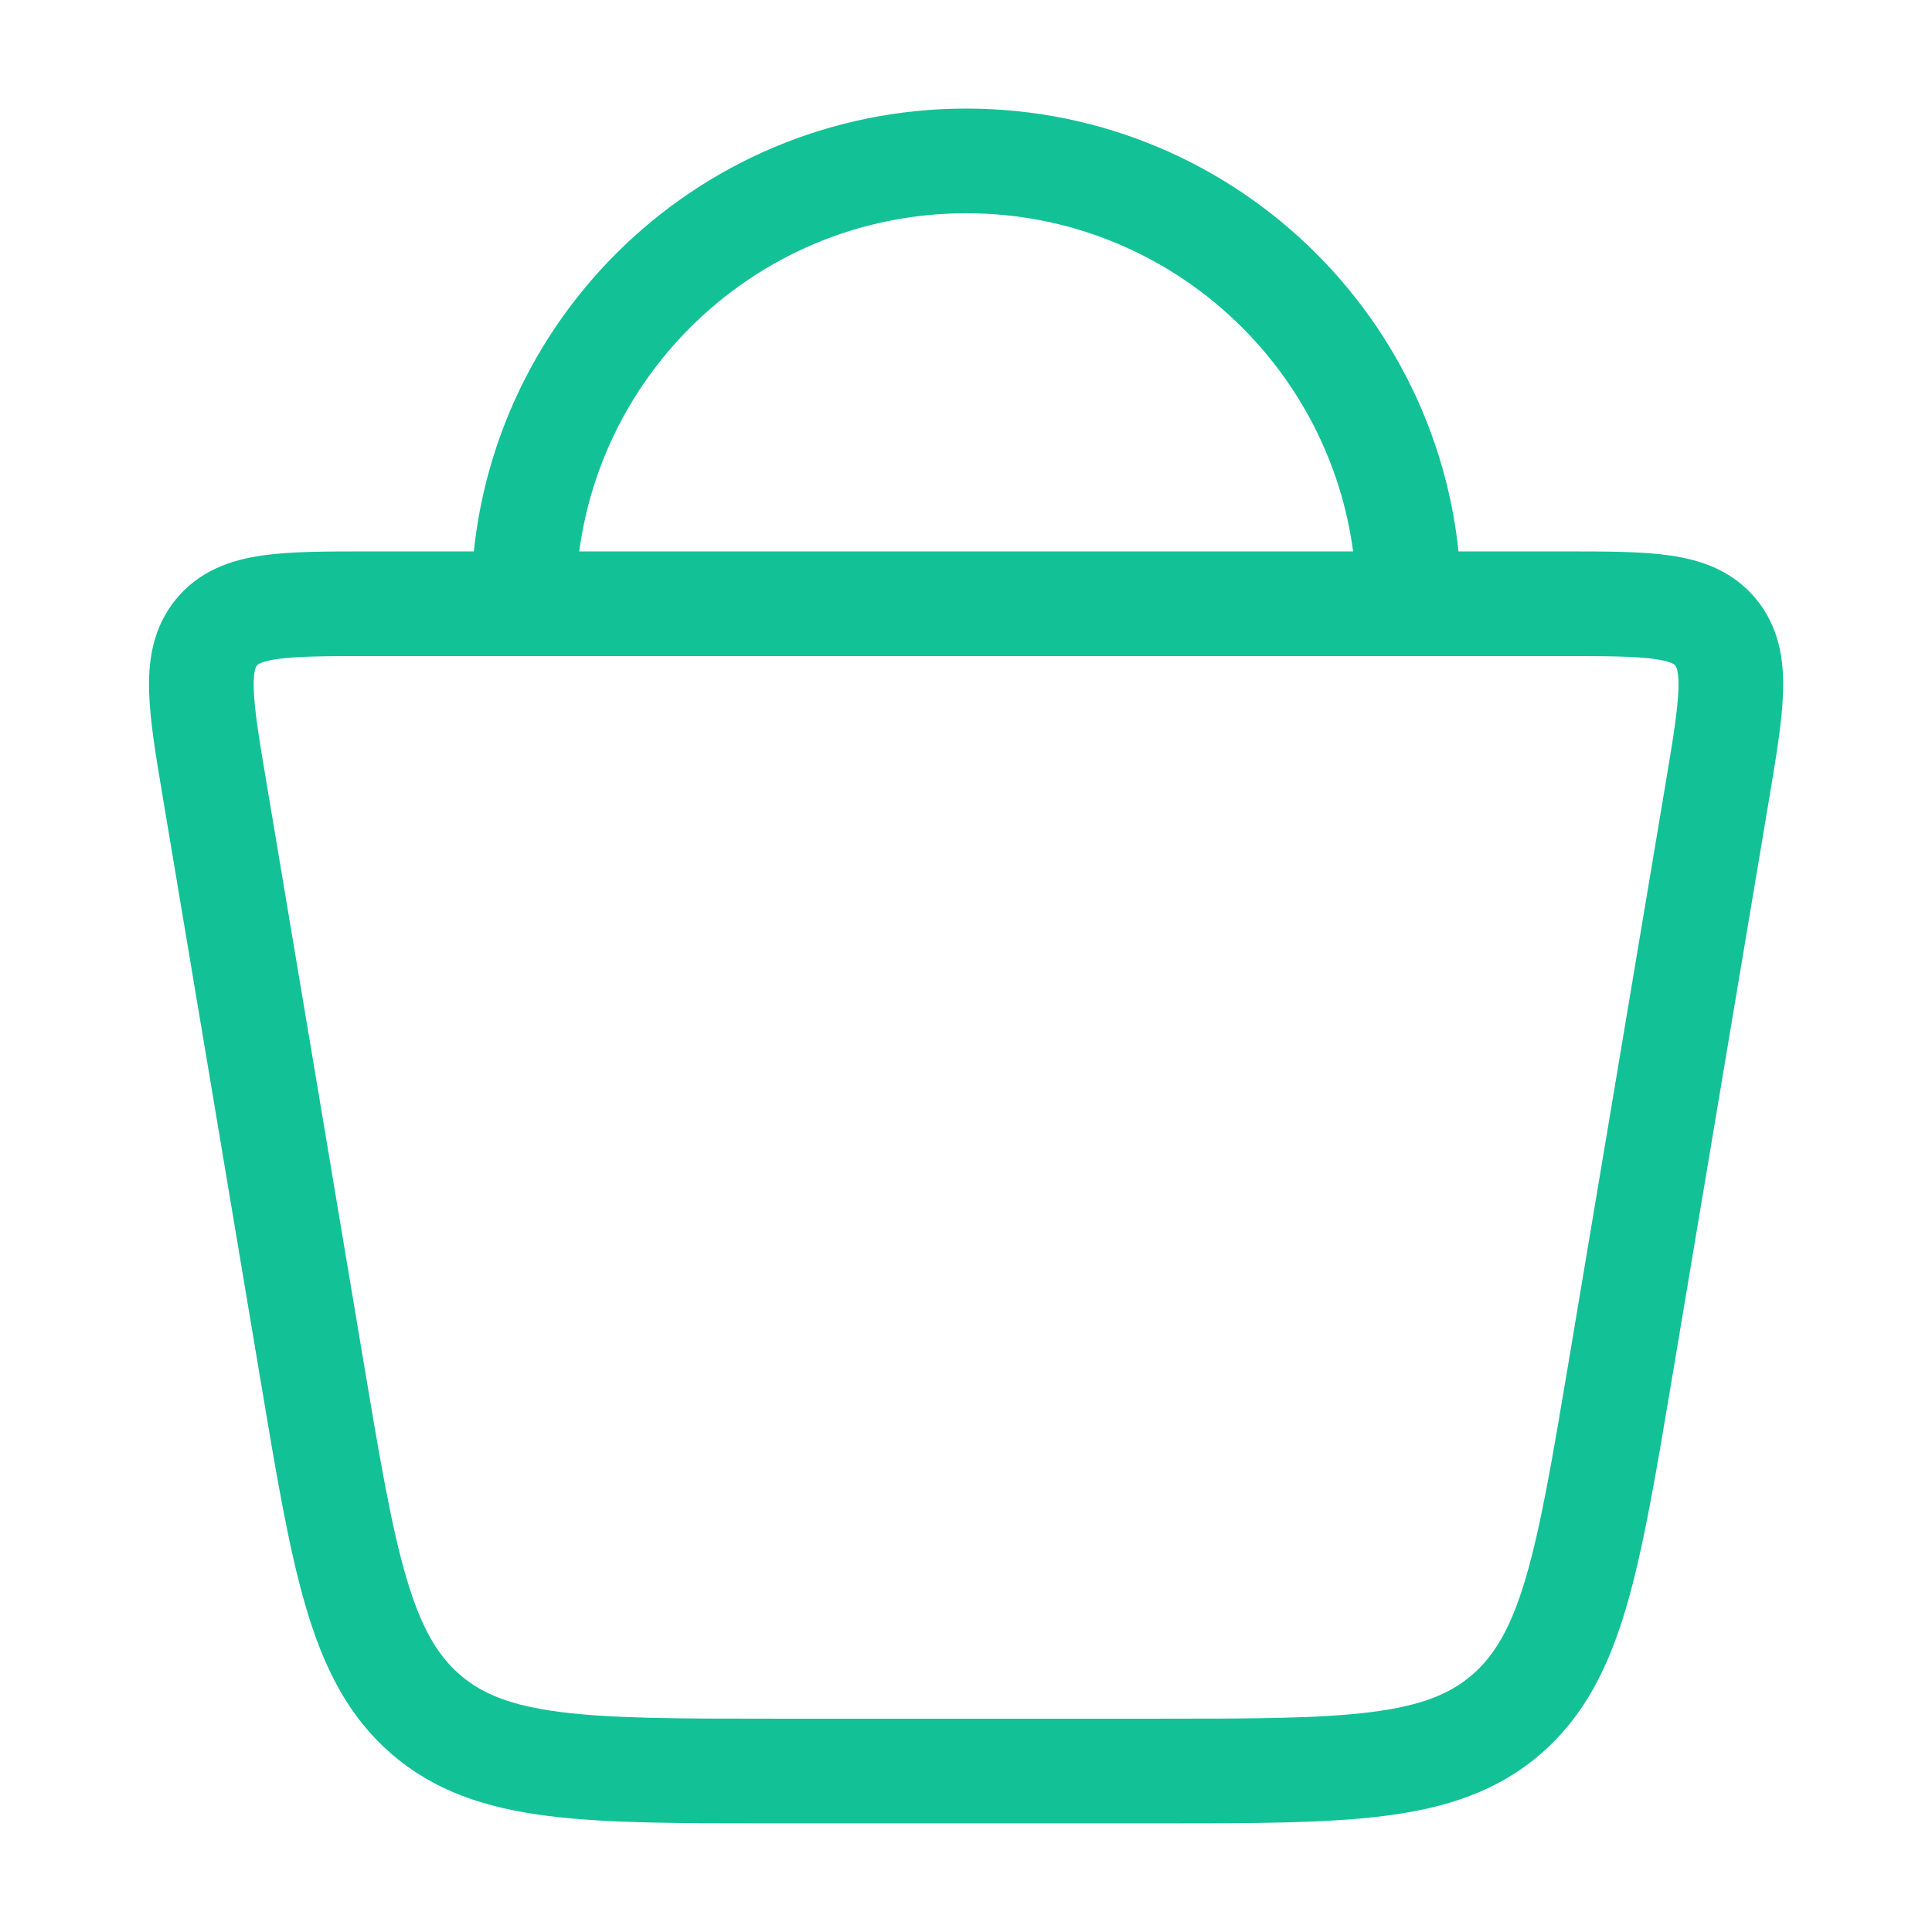
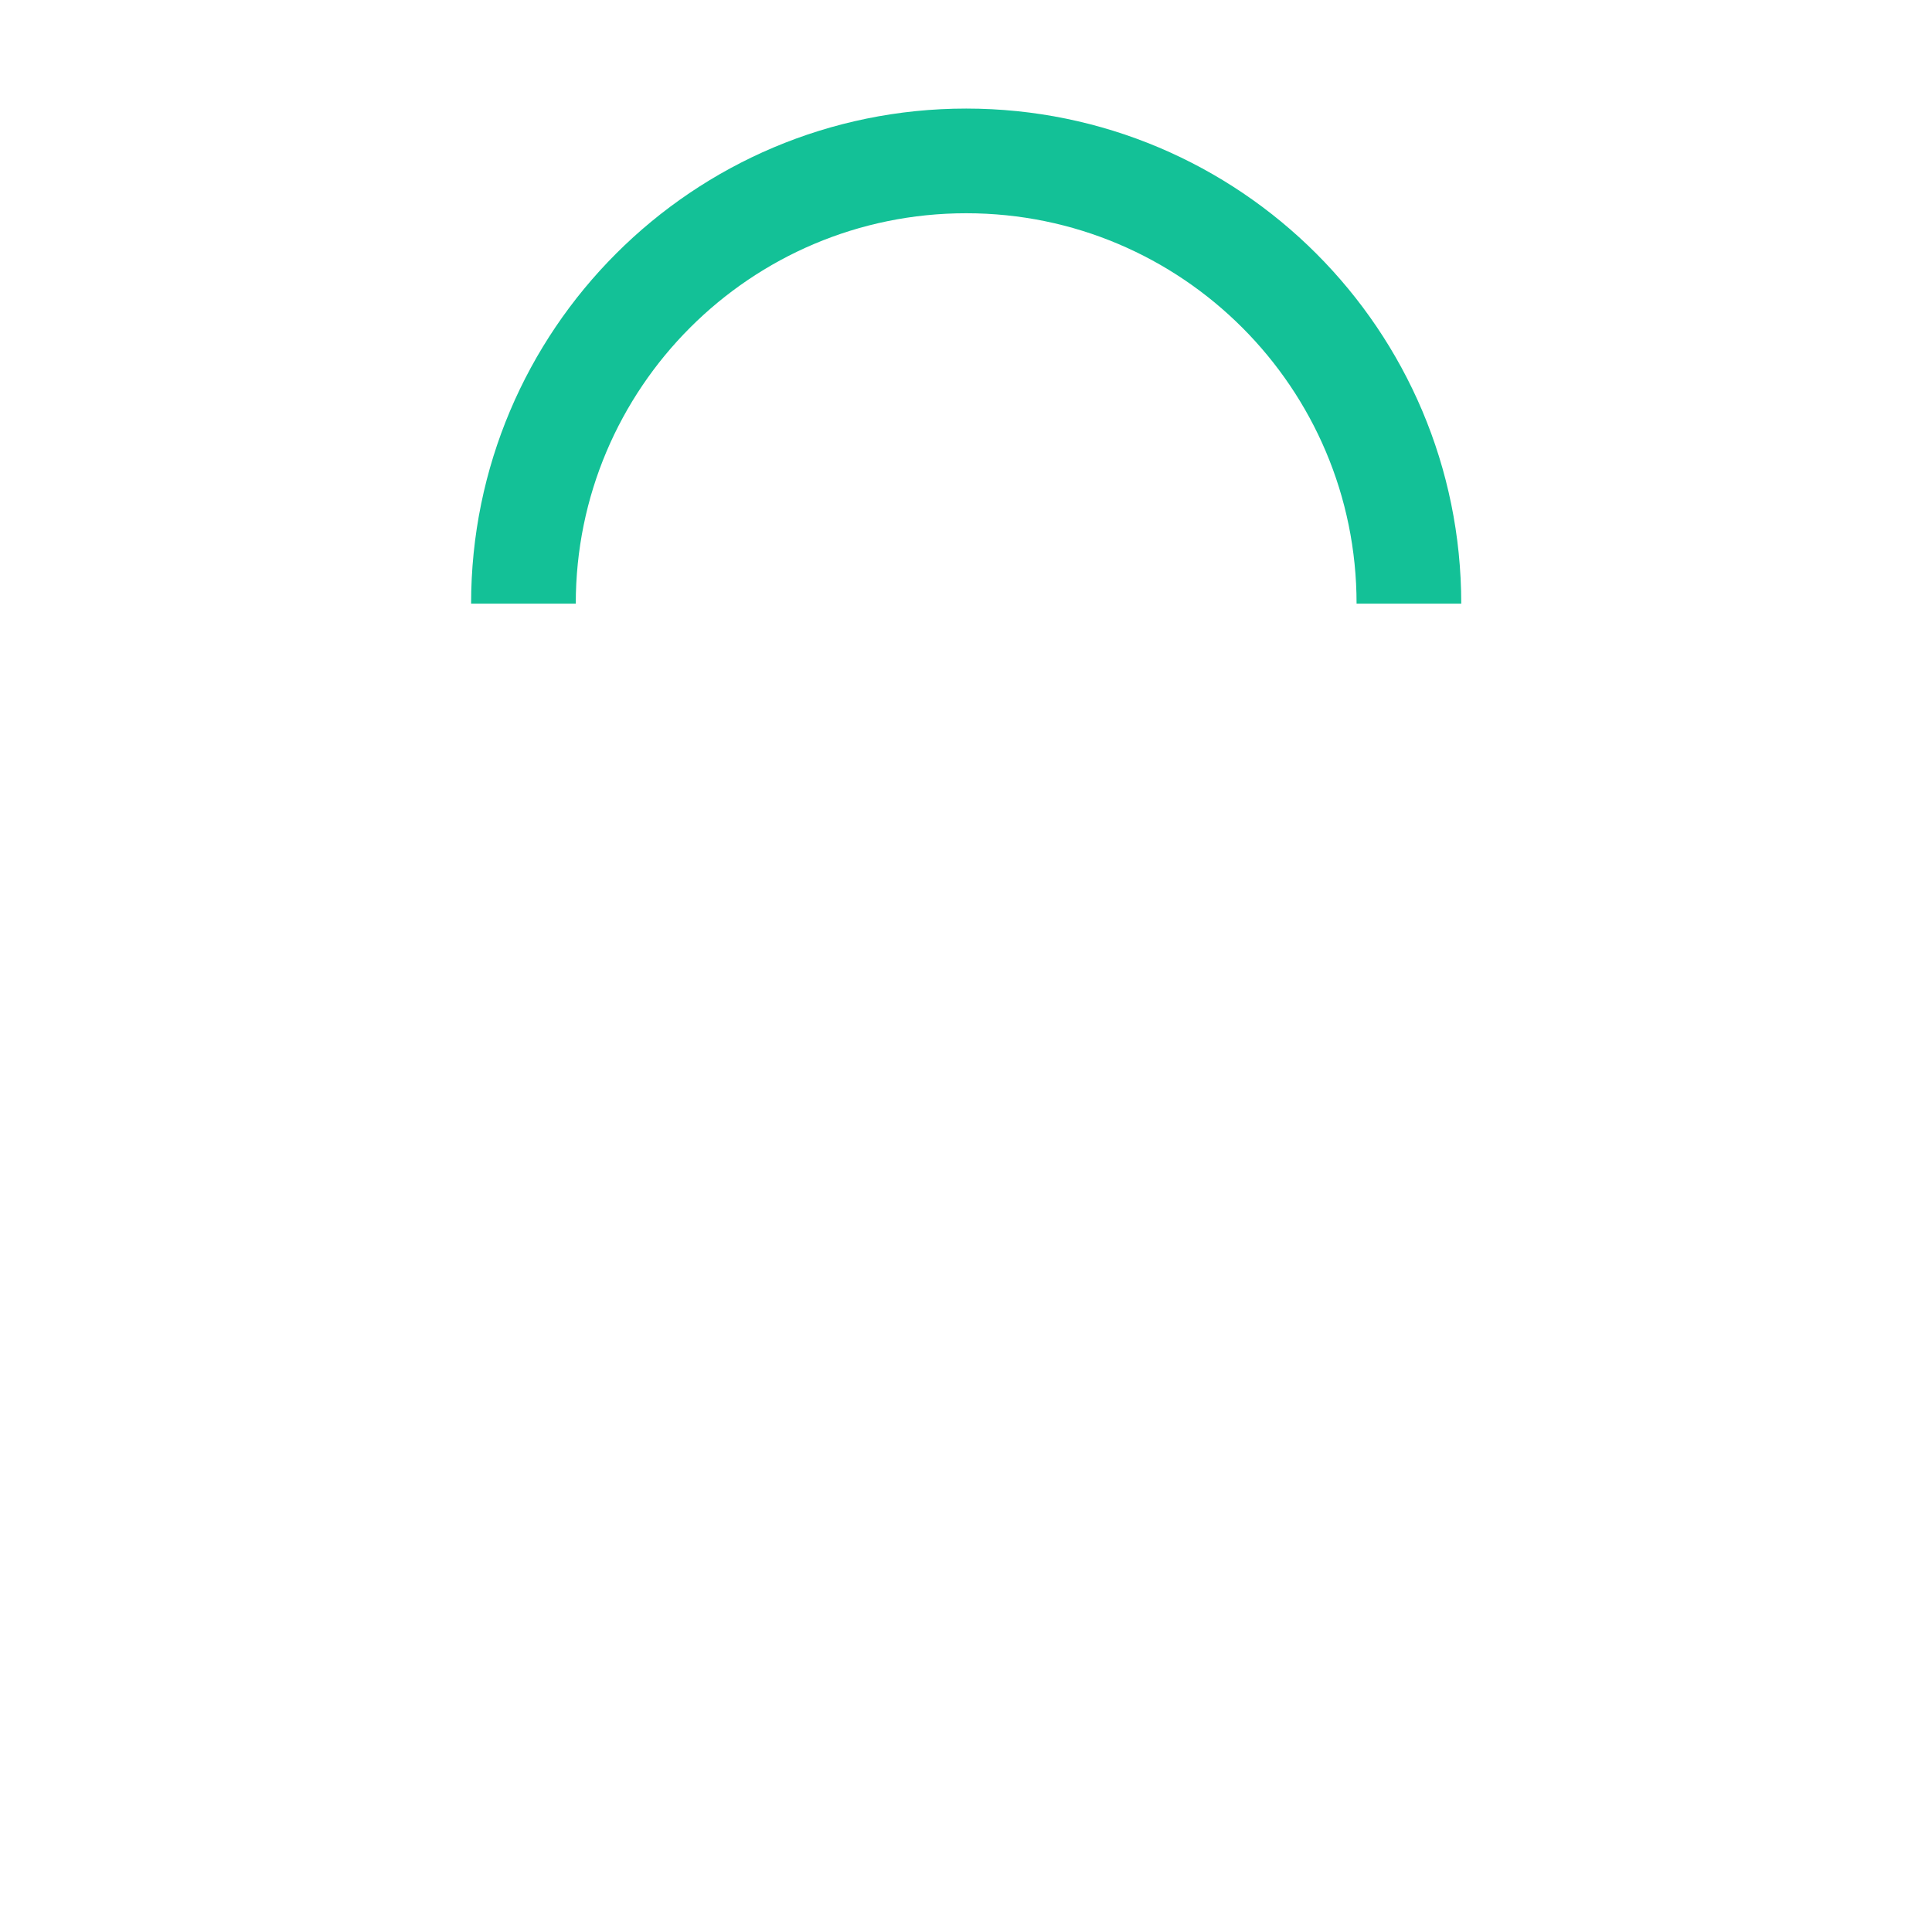
<svg xmlns="http://www.w3.org/2000/svg" fill="none" viewBox="0 0 28 28" height="28" width="28">
-   <path stroke-width="1.517" stroke="#13C197" d="M4.52 19.856L3.116 11.48C2.903 10.213 2.797 9.58 3.137 9.165C3.477 8.75 4.102 8.75 5.351 8.75H22.651C23.901 8.75 24.526 8.75 24.866 9.165C25.206 9.58 25.099 10.213 24.887 11.48L23.483 19.856C23.017 22.632 22.785 24.02 21.835 24.844C20.885 25.667 19.515 25.667 16.776 25.667H11.227C8.488 25.667 7.118 25.667 6.168 24.844C5.218 24.02 4.985 22.632 4.52 19.856Z" />
  <path stroke-width="1.517" stroke="#13C197" d="M20.419 8.749C20.419 5.205 17.547 2.332 14.003 2.332C10.459 2.332 7.586 5.205 7.586 8.749" />
</svg>